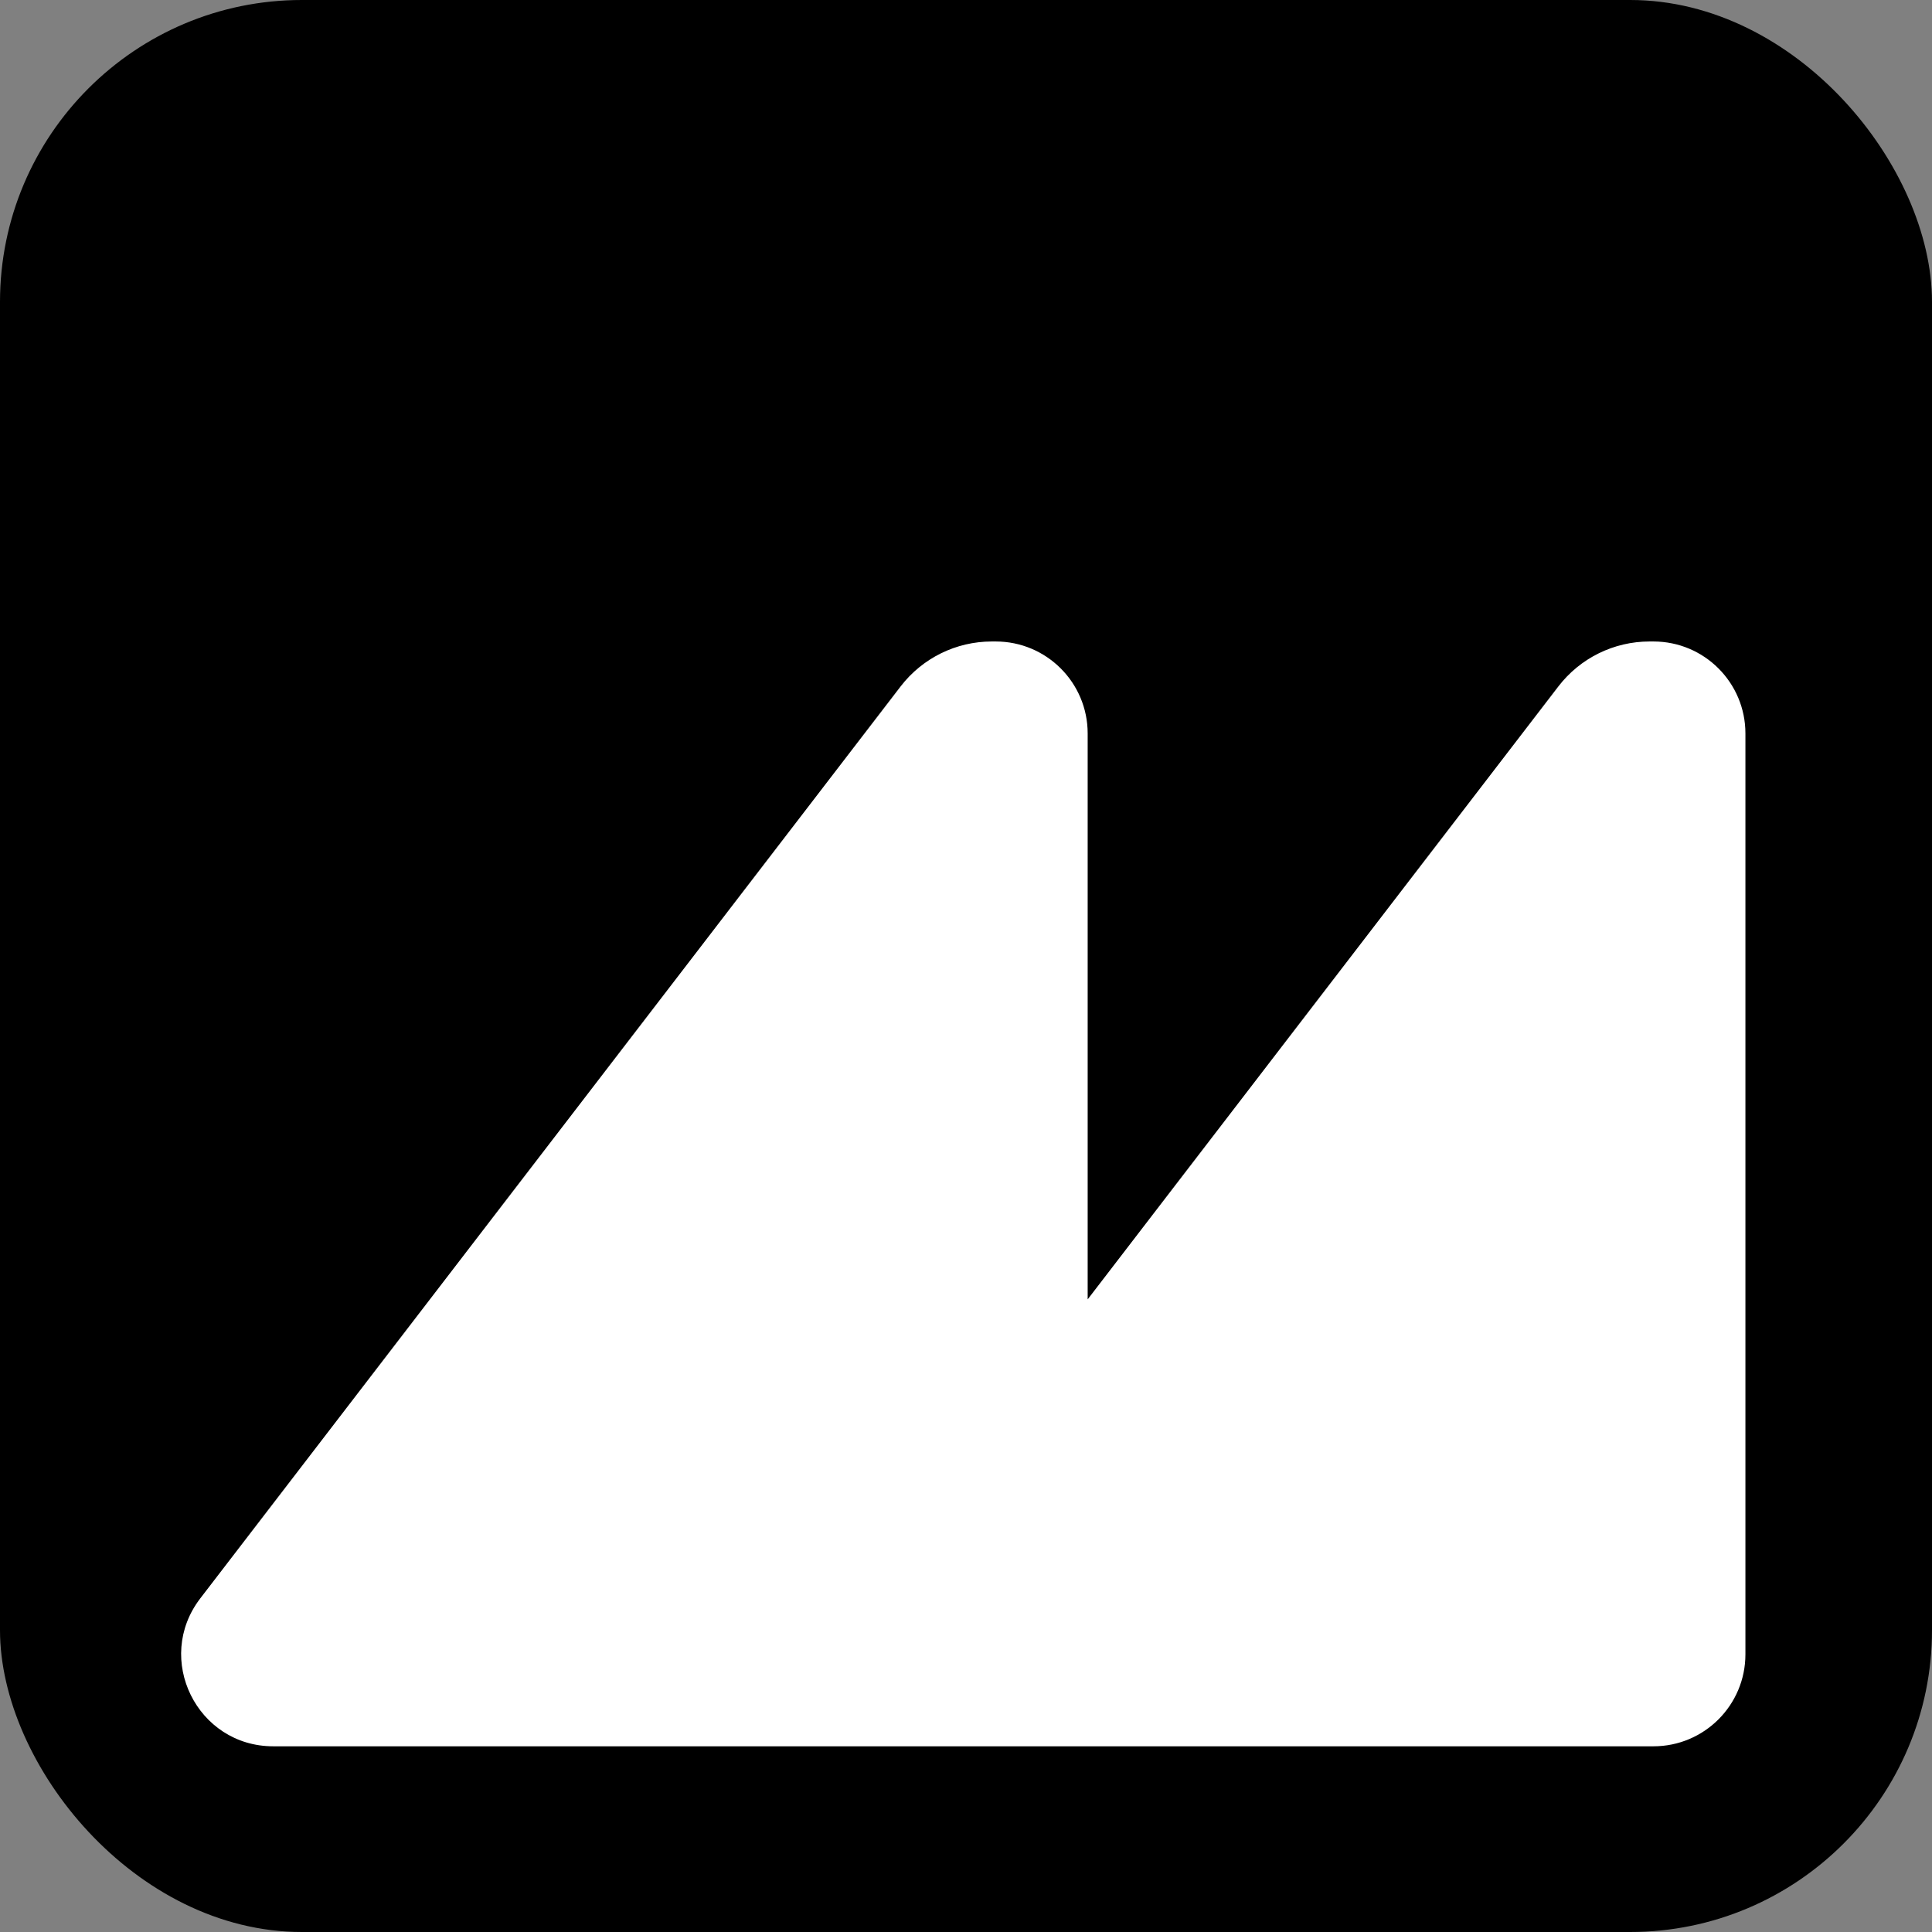
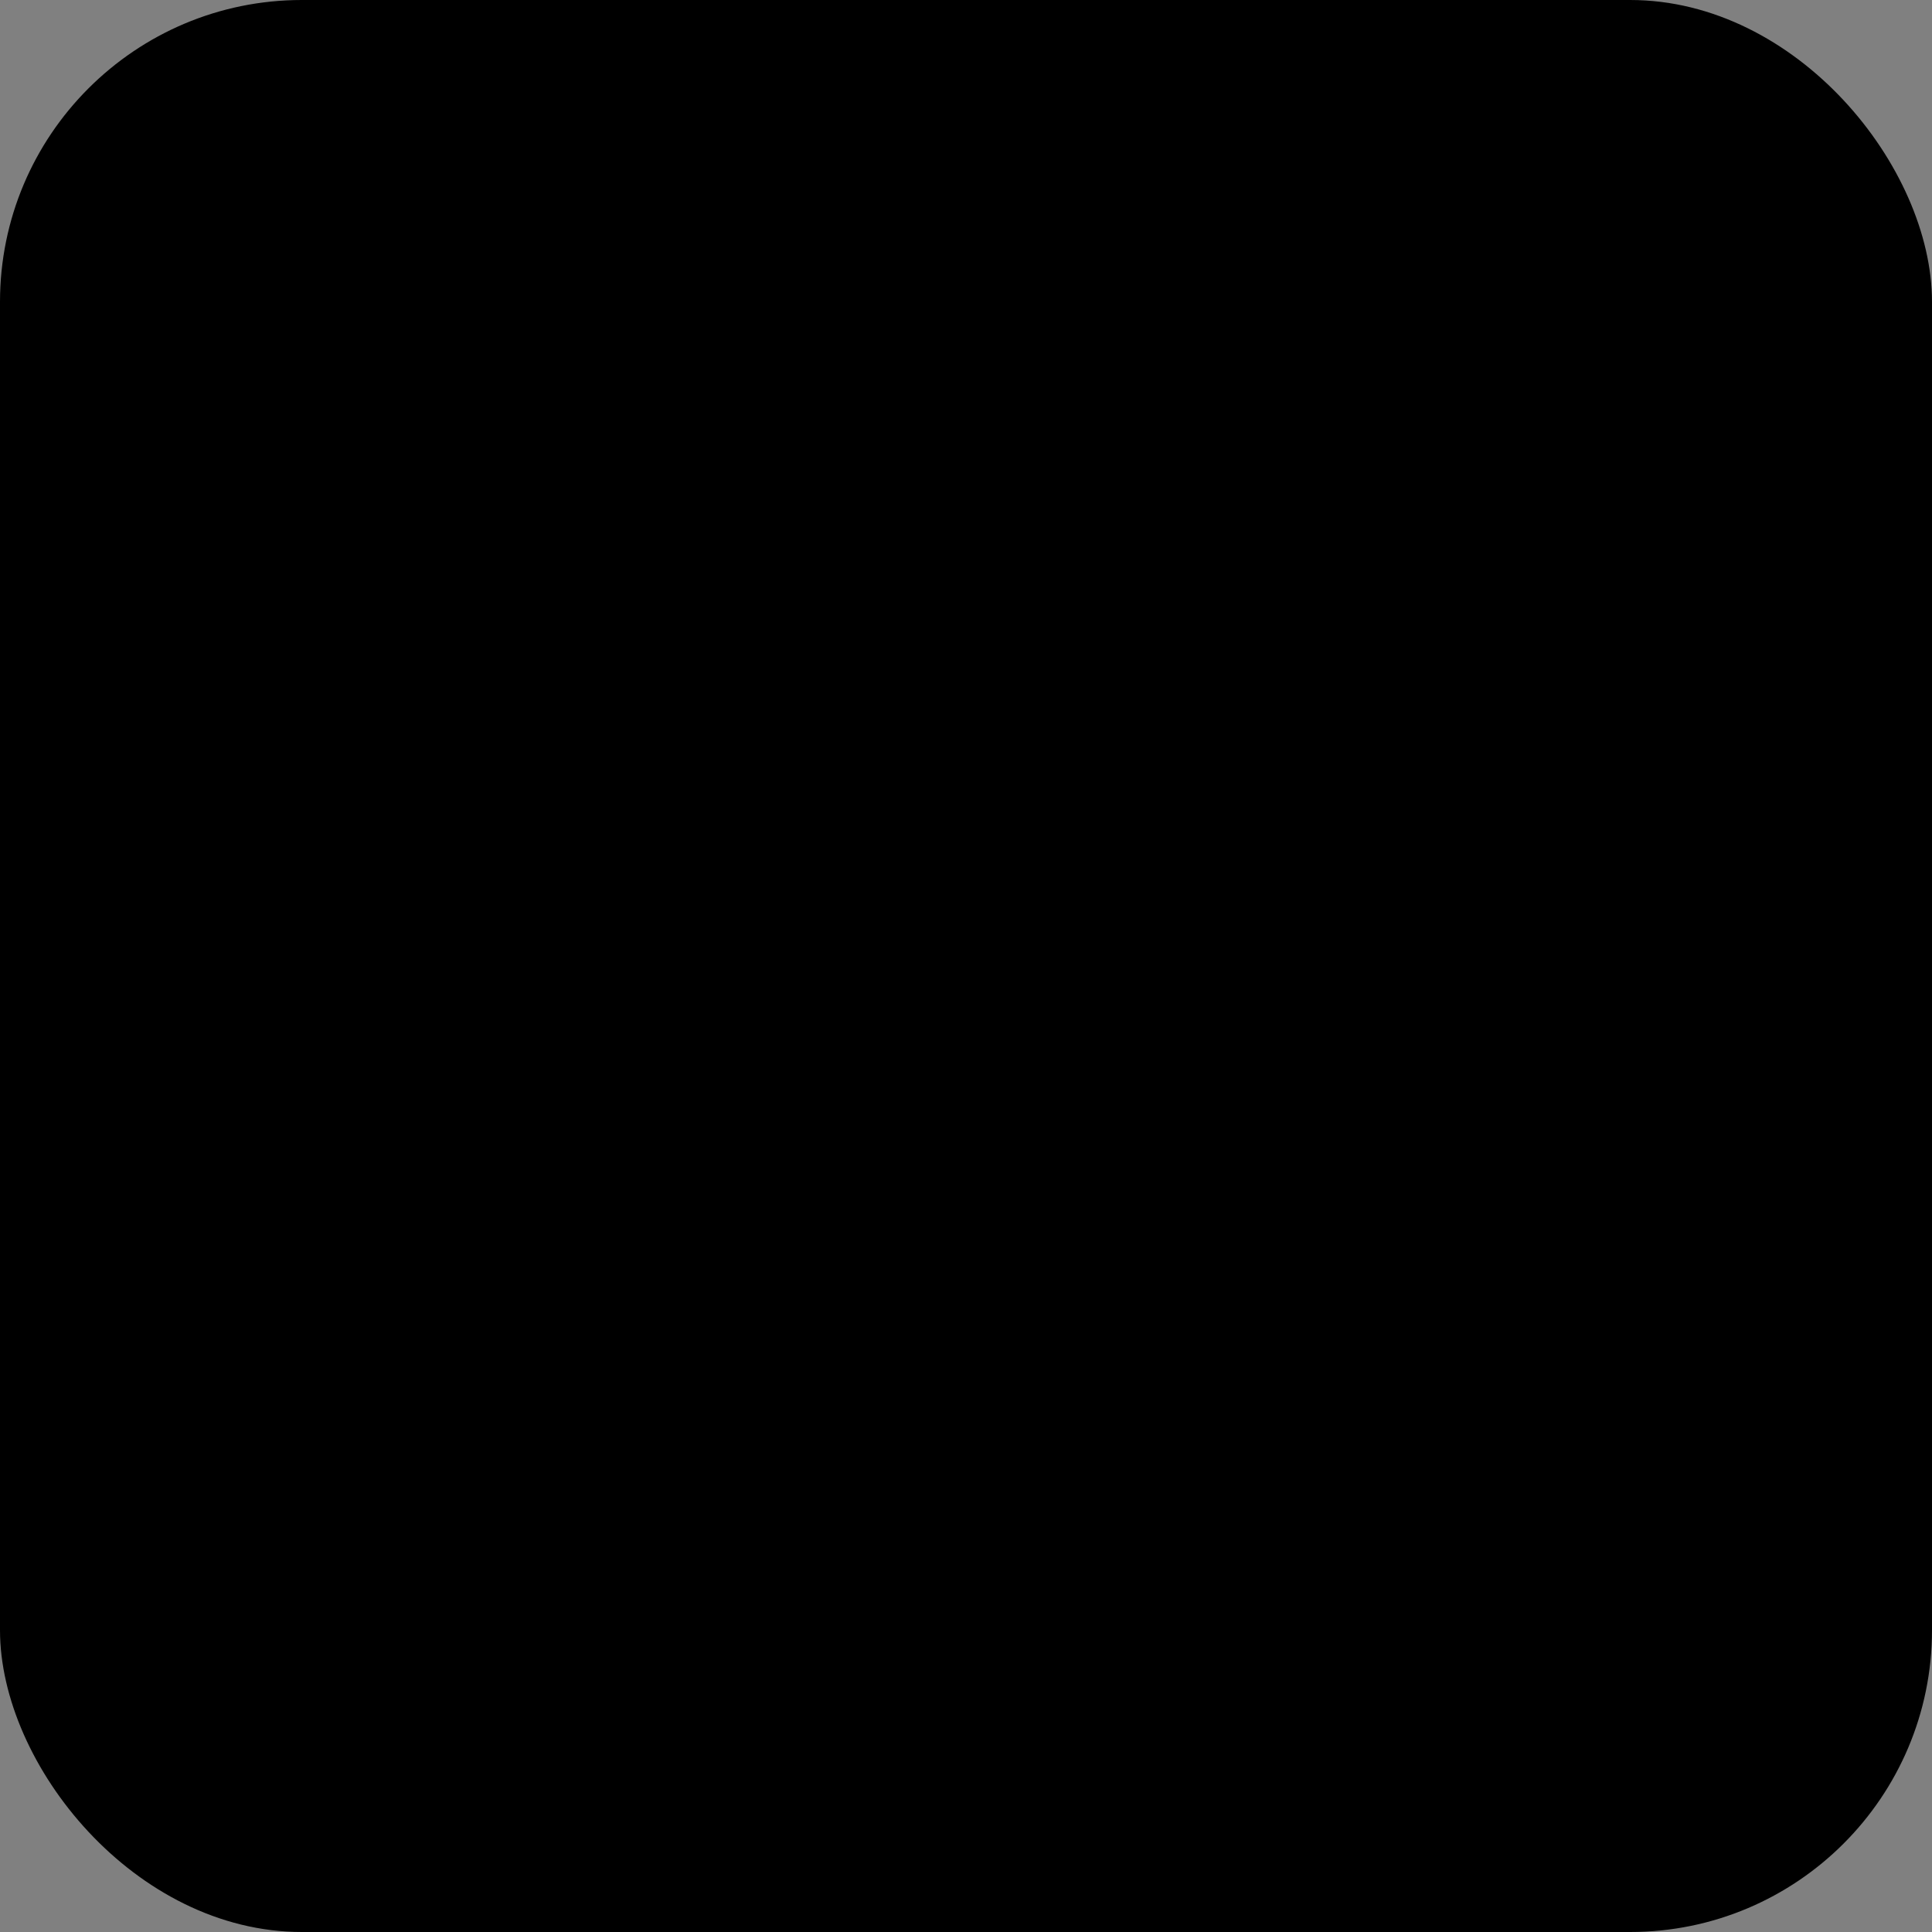
<svg xmlns="http://www.w3.org/2000/svg" version="1.1" width="256" height="256">
  <rect width="100%" height="100%" fill="#808080" stroke="none" />
  <svg width="256" height="256" viewBox="0 0 256 256" fill="none">
    <rect width="256" height="256" rx="40" fill="black" />
-     <path d="M119.337 90.955C122.22 87.201 126.685 85 131.418 85H131.936C138.666 85 144.122 90.456 144.122 97.186V172.172L206.493 90.955C209.376 87.201 213.841 85 218.574 85H219.092C225.822 85 231.277 90.456 231.277 97.186V219.208C231.277 225.938 225.822 231.394 219.092 231.394H36.208C26.102 231.394 20.388 219.801 26.544 211.786L119.337 90.955Z" fill="white" />
  </svg>
  <style>@media (prefers-color-scheme: light) { :root { filter: none; } }
@media (prefers-color-scheme: dark) { :root { filter: none; } }
</style>
</svg>